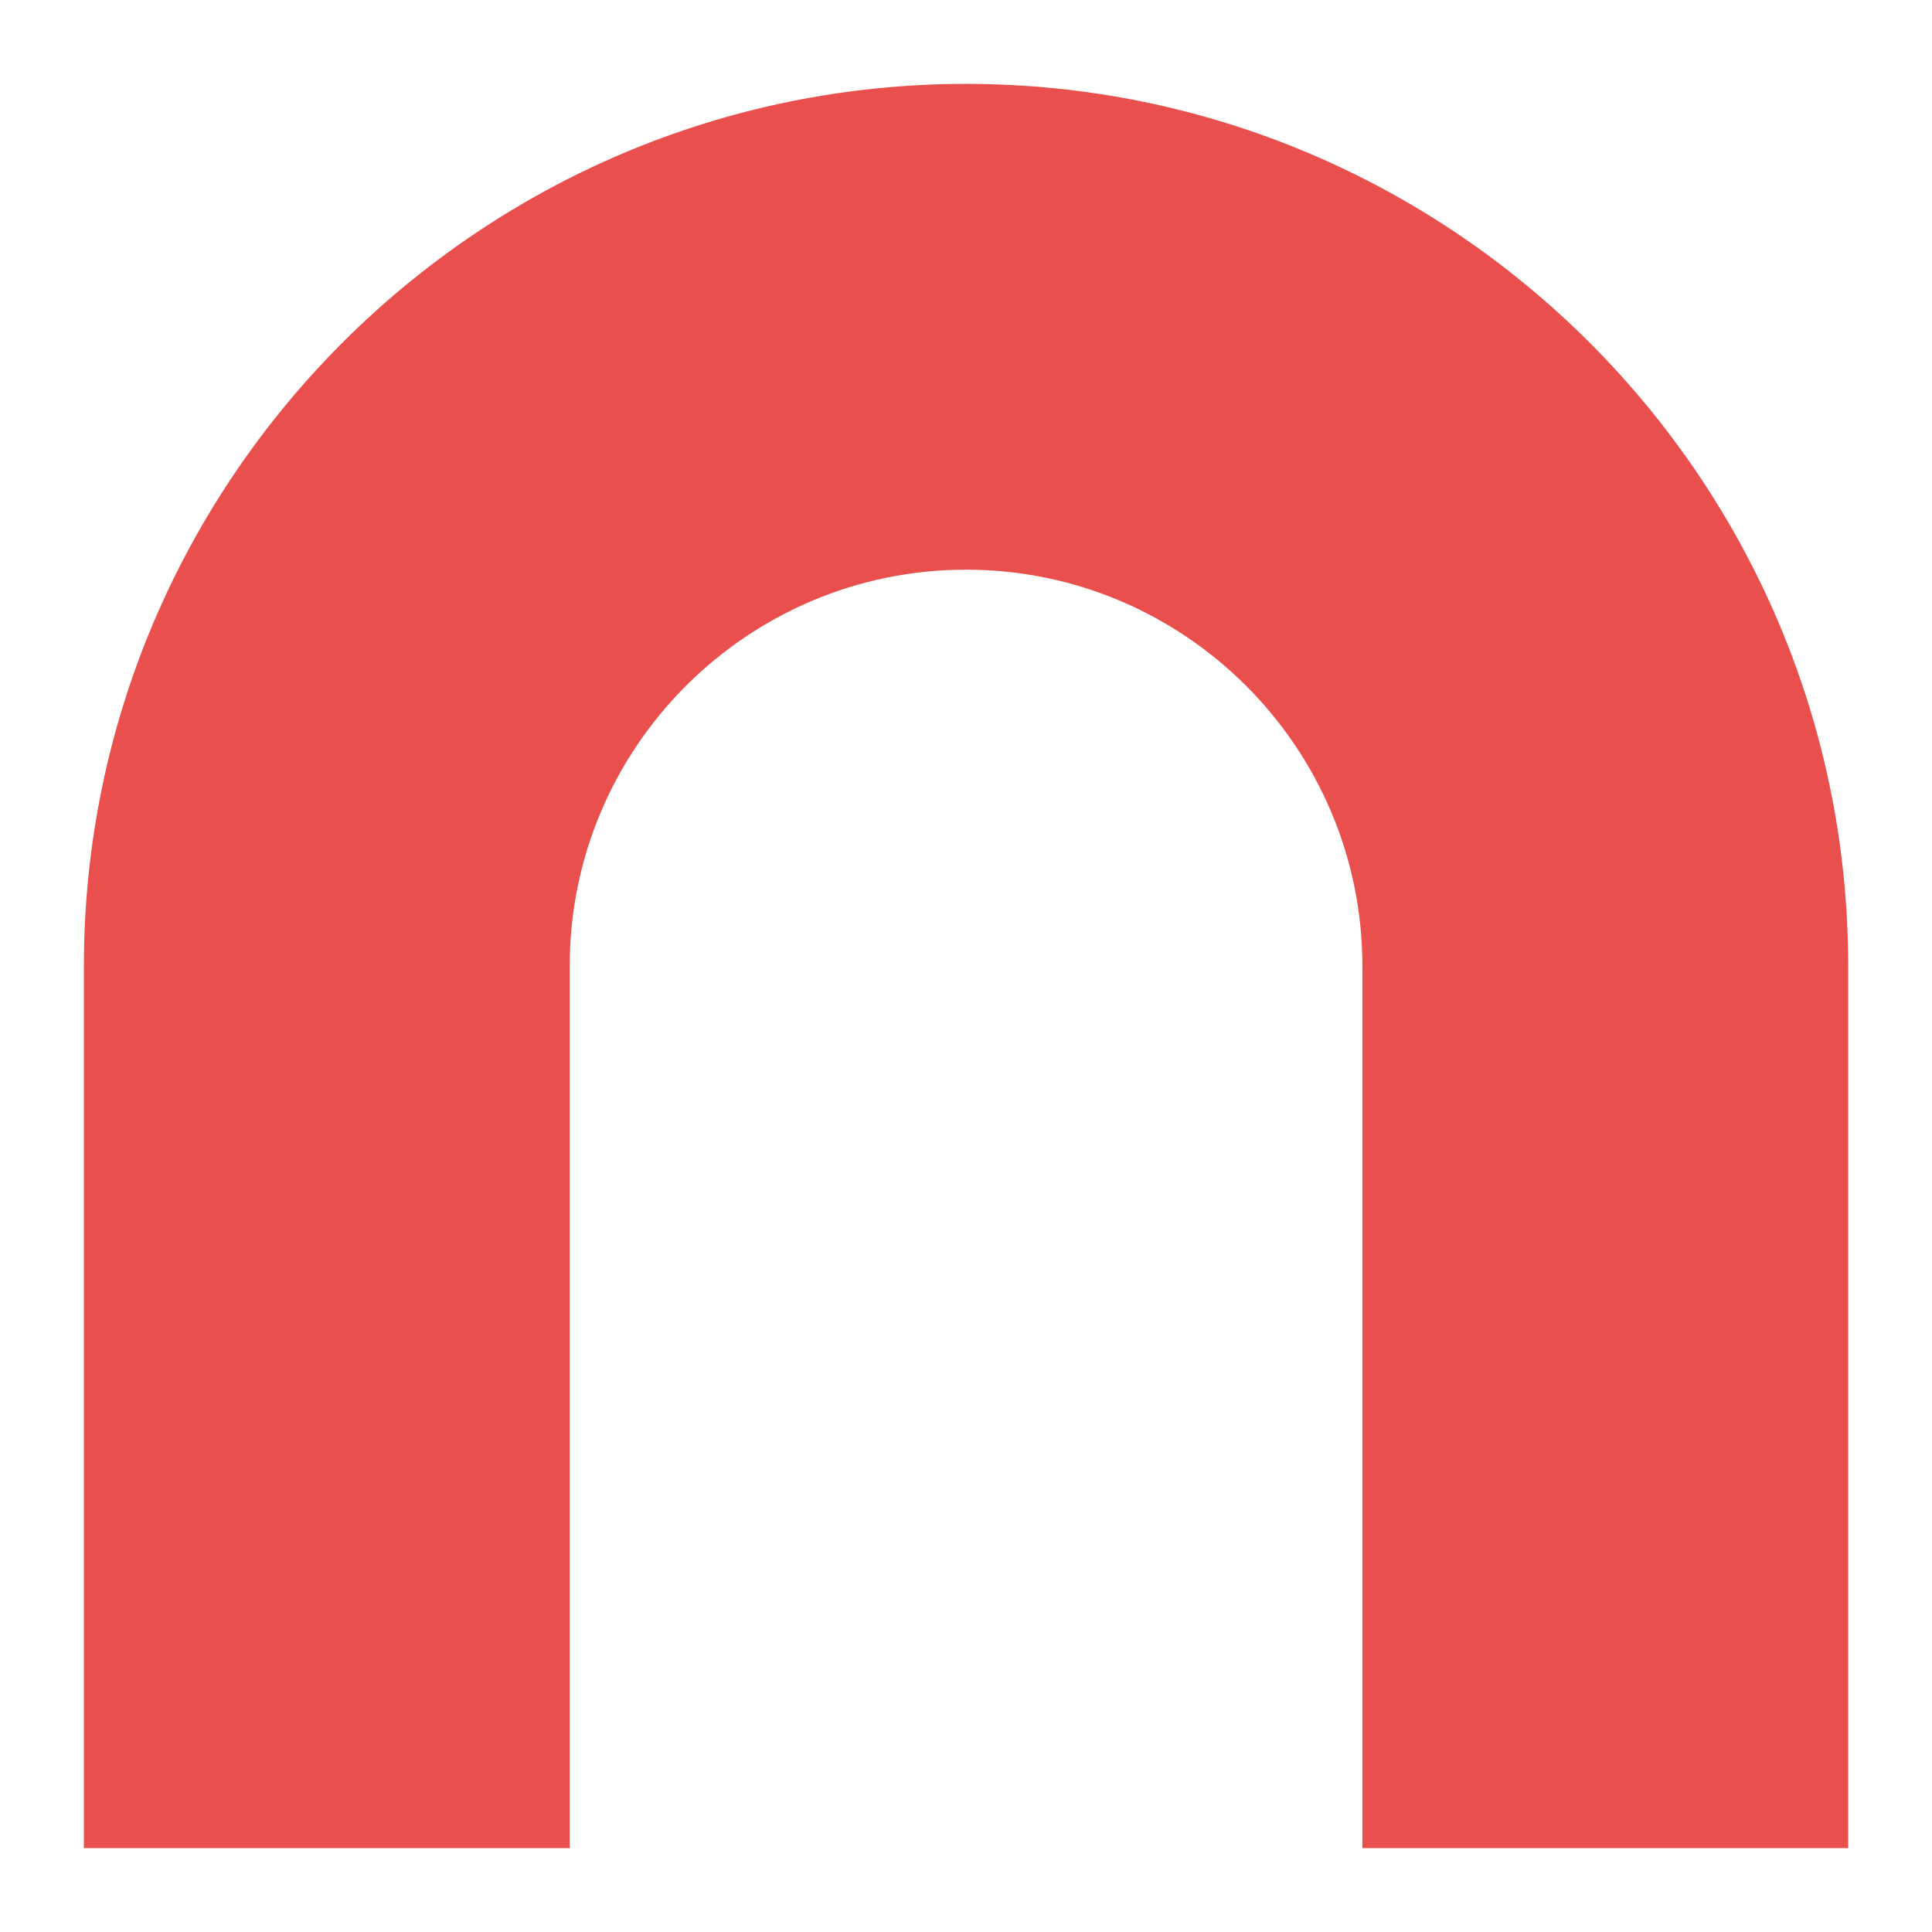
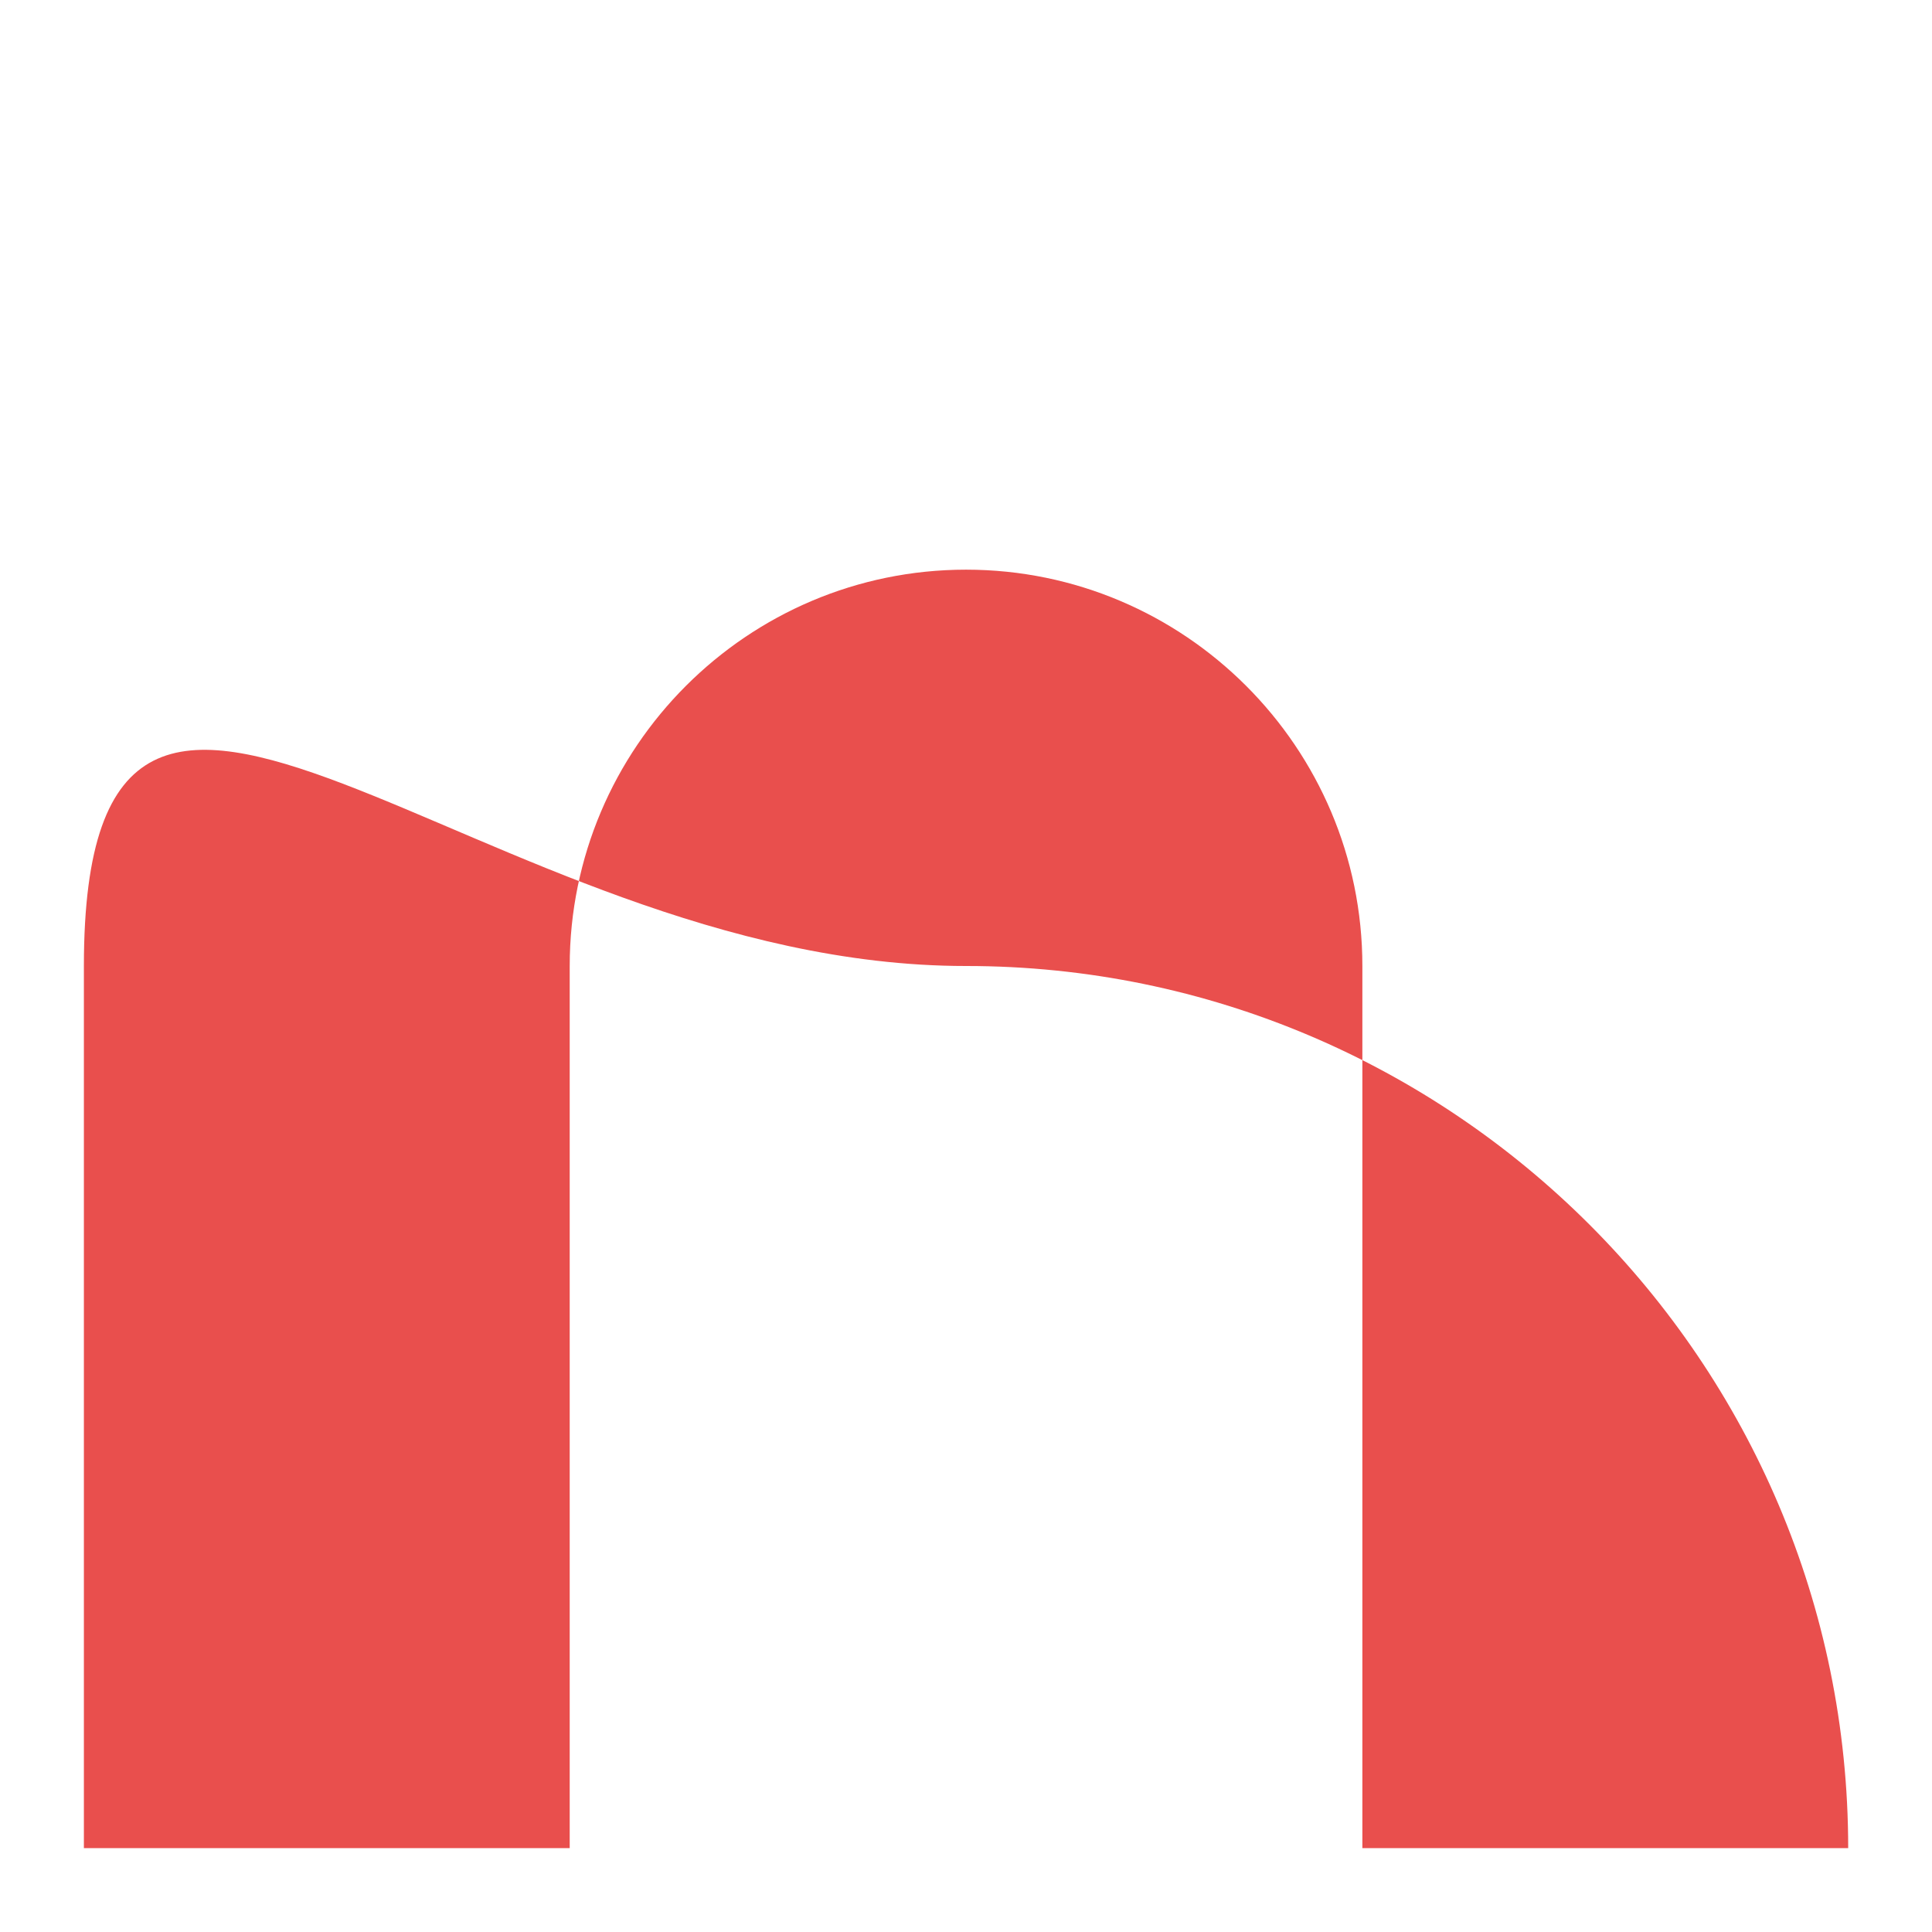
<svg xmlns="http://www.w3.org/2000/svg" id="Capa_1" version="1.1" viewBox="0 0 500 500">
  <defs>
    <style>
      .st0 {
        fill: #e94f4d;
      }
    </style>
  </defs>
-   <path class="st0" d="M21.71,478.29h125.73v-228.29c0-56.56,46.01-102.57,102.57-102.57s102.57,46.01,102.57,102.57v228.29h125.73v-228.29c0-125.88-102.41-228.29-228.29-228.29S21.71,124.12,21.71,250v228.29h0Z" />
+   <path class="st0" d="M21.71,478.29h125.73v-228.29c0-56.56,46.01-102.57,102.57-102.57s102.57,46.01,102.57,102.57v228.29h125.73c0-125.88-102.41-228.29-228.29-228.29S21.71,124.12,21.71,250v228.29h0Z" />
</svg>